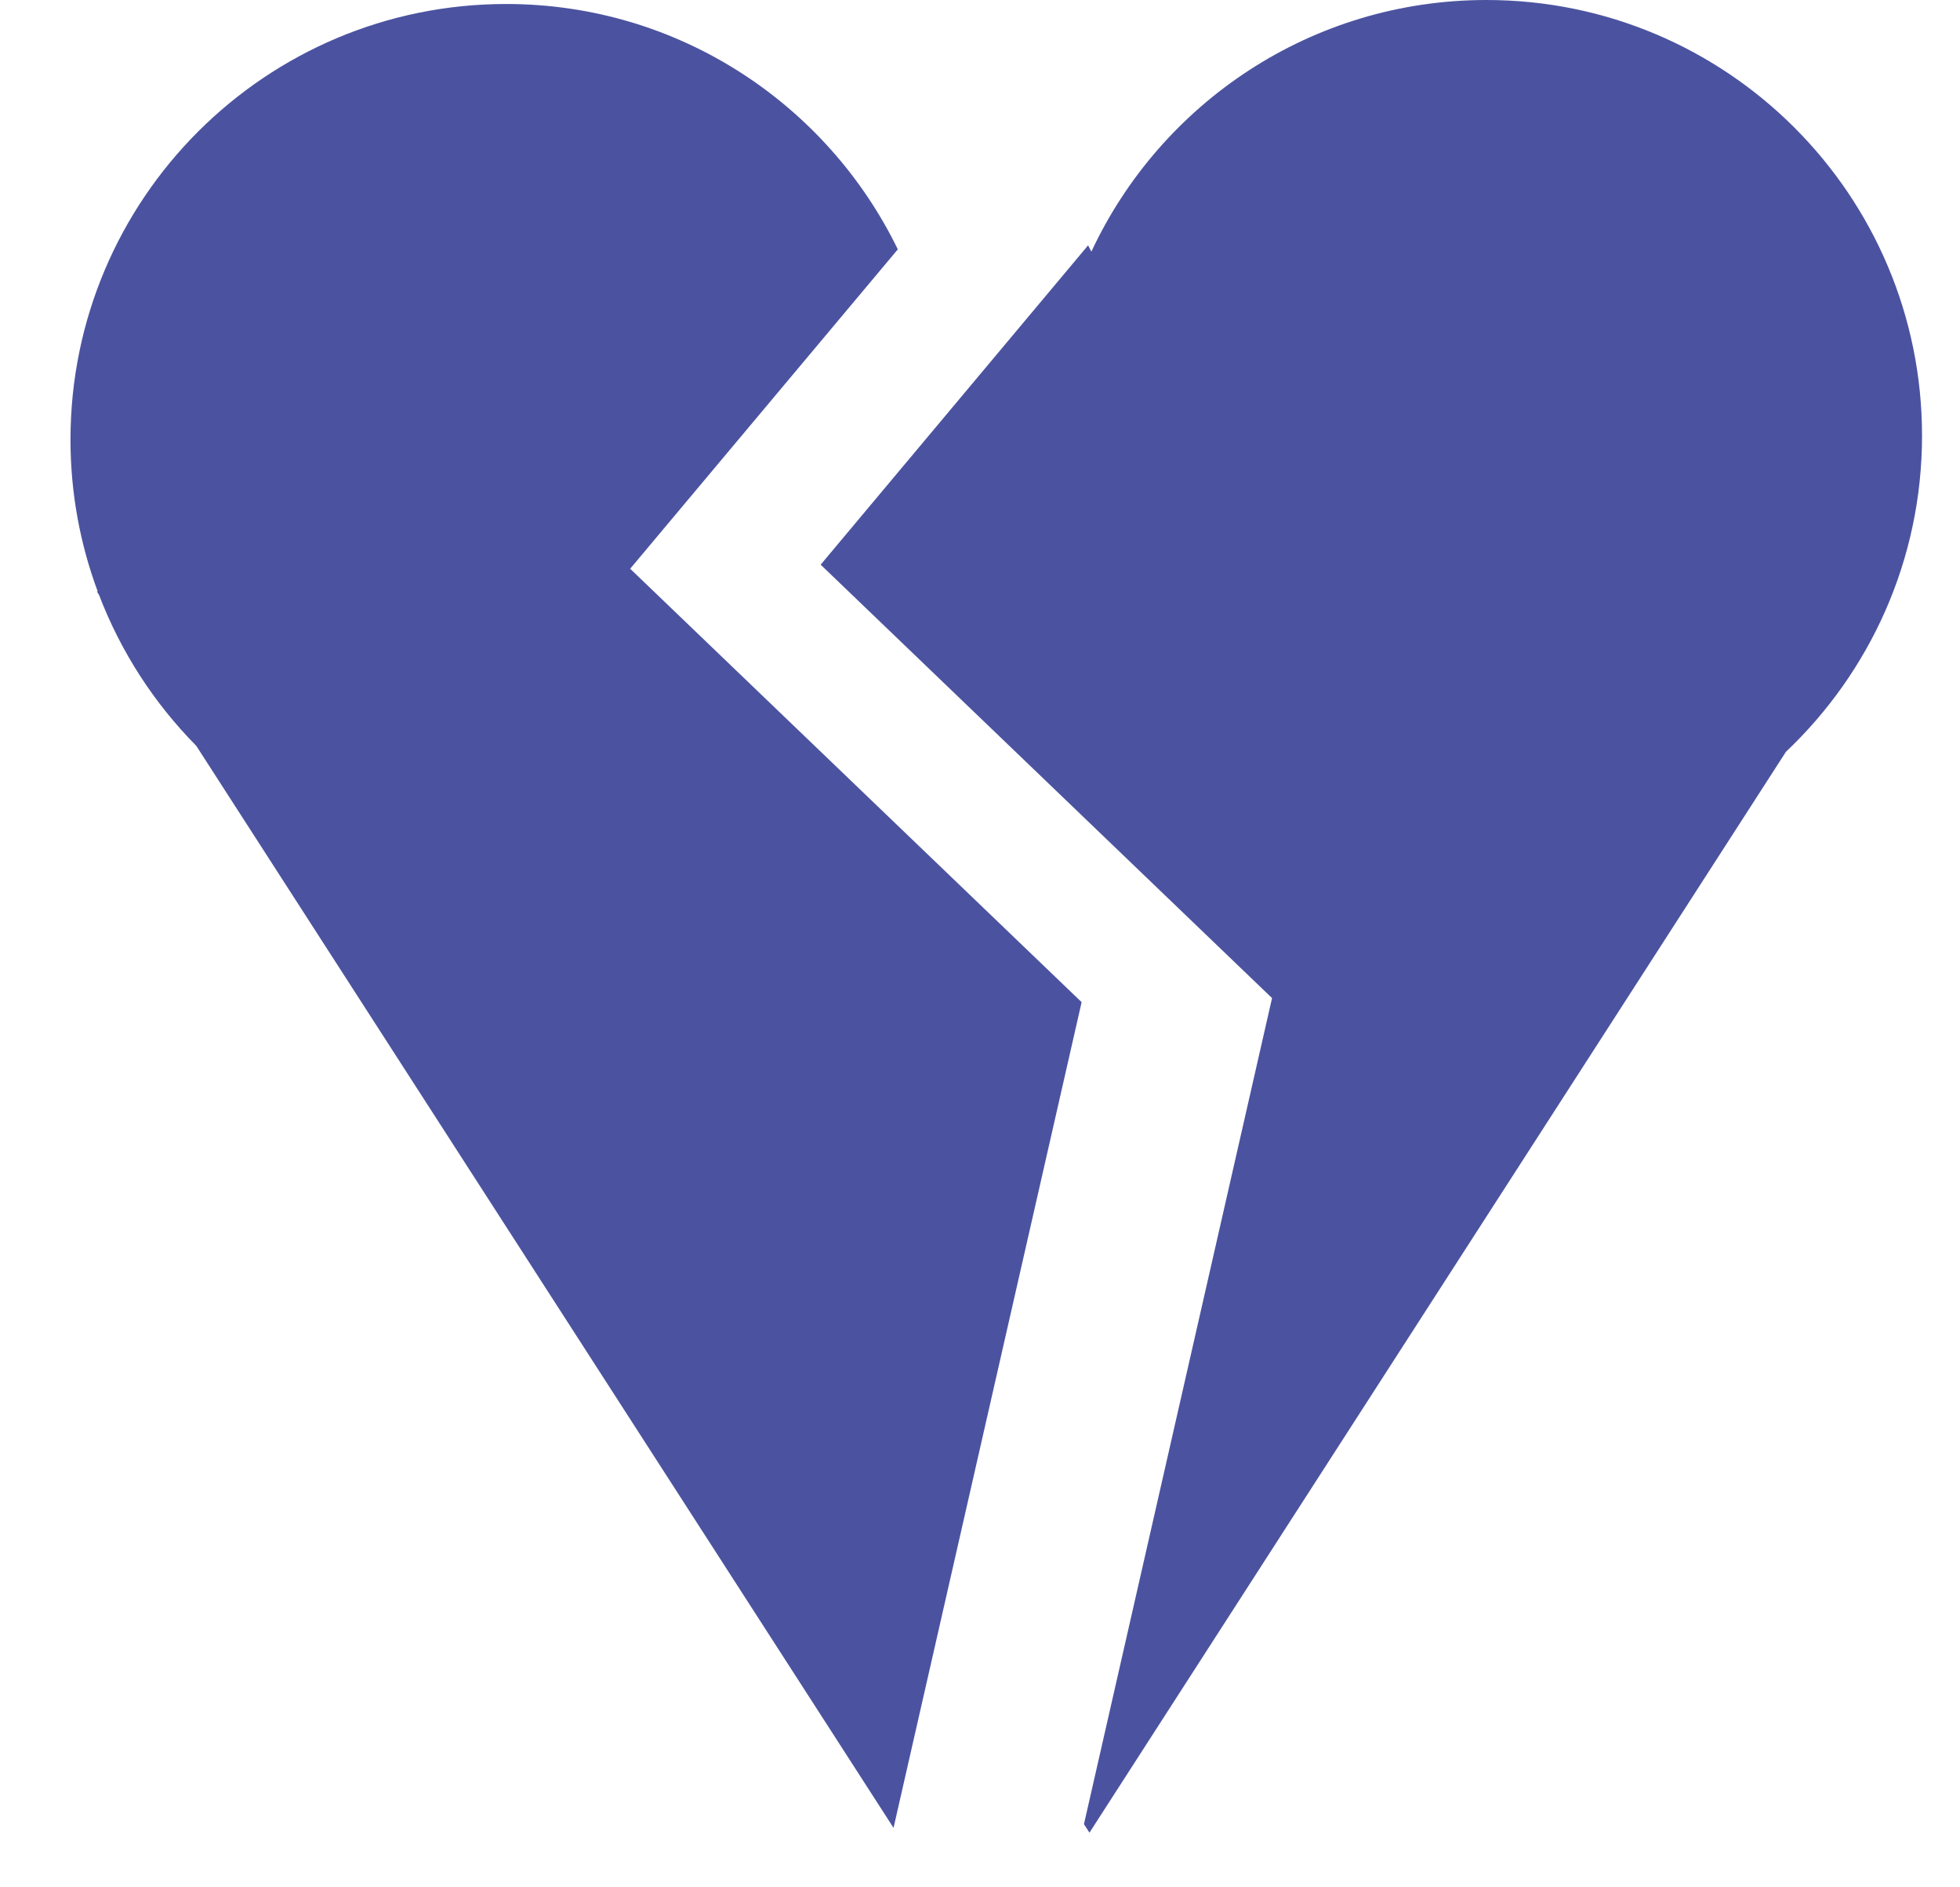
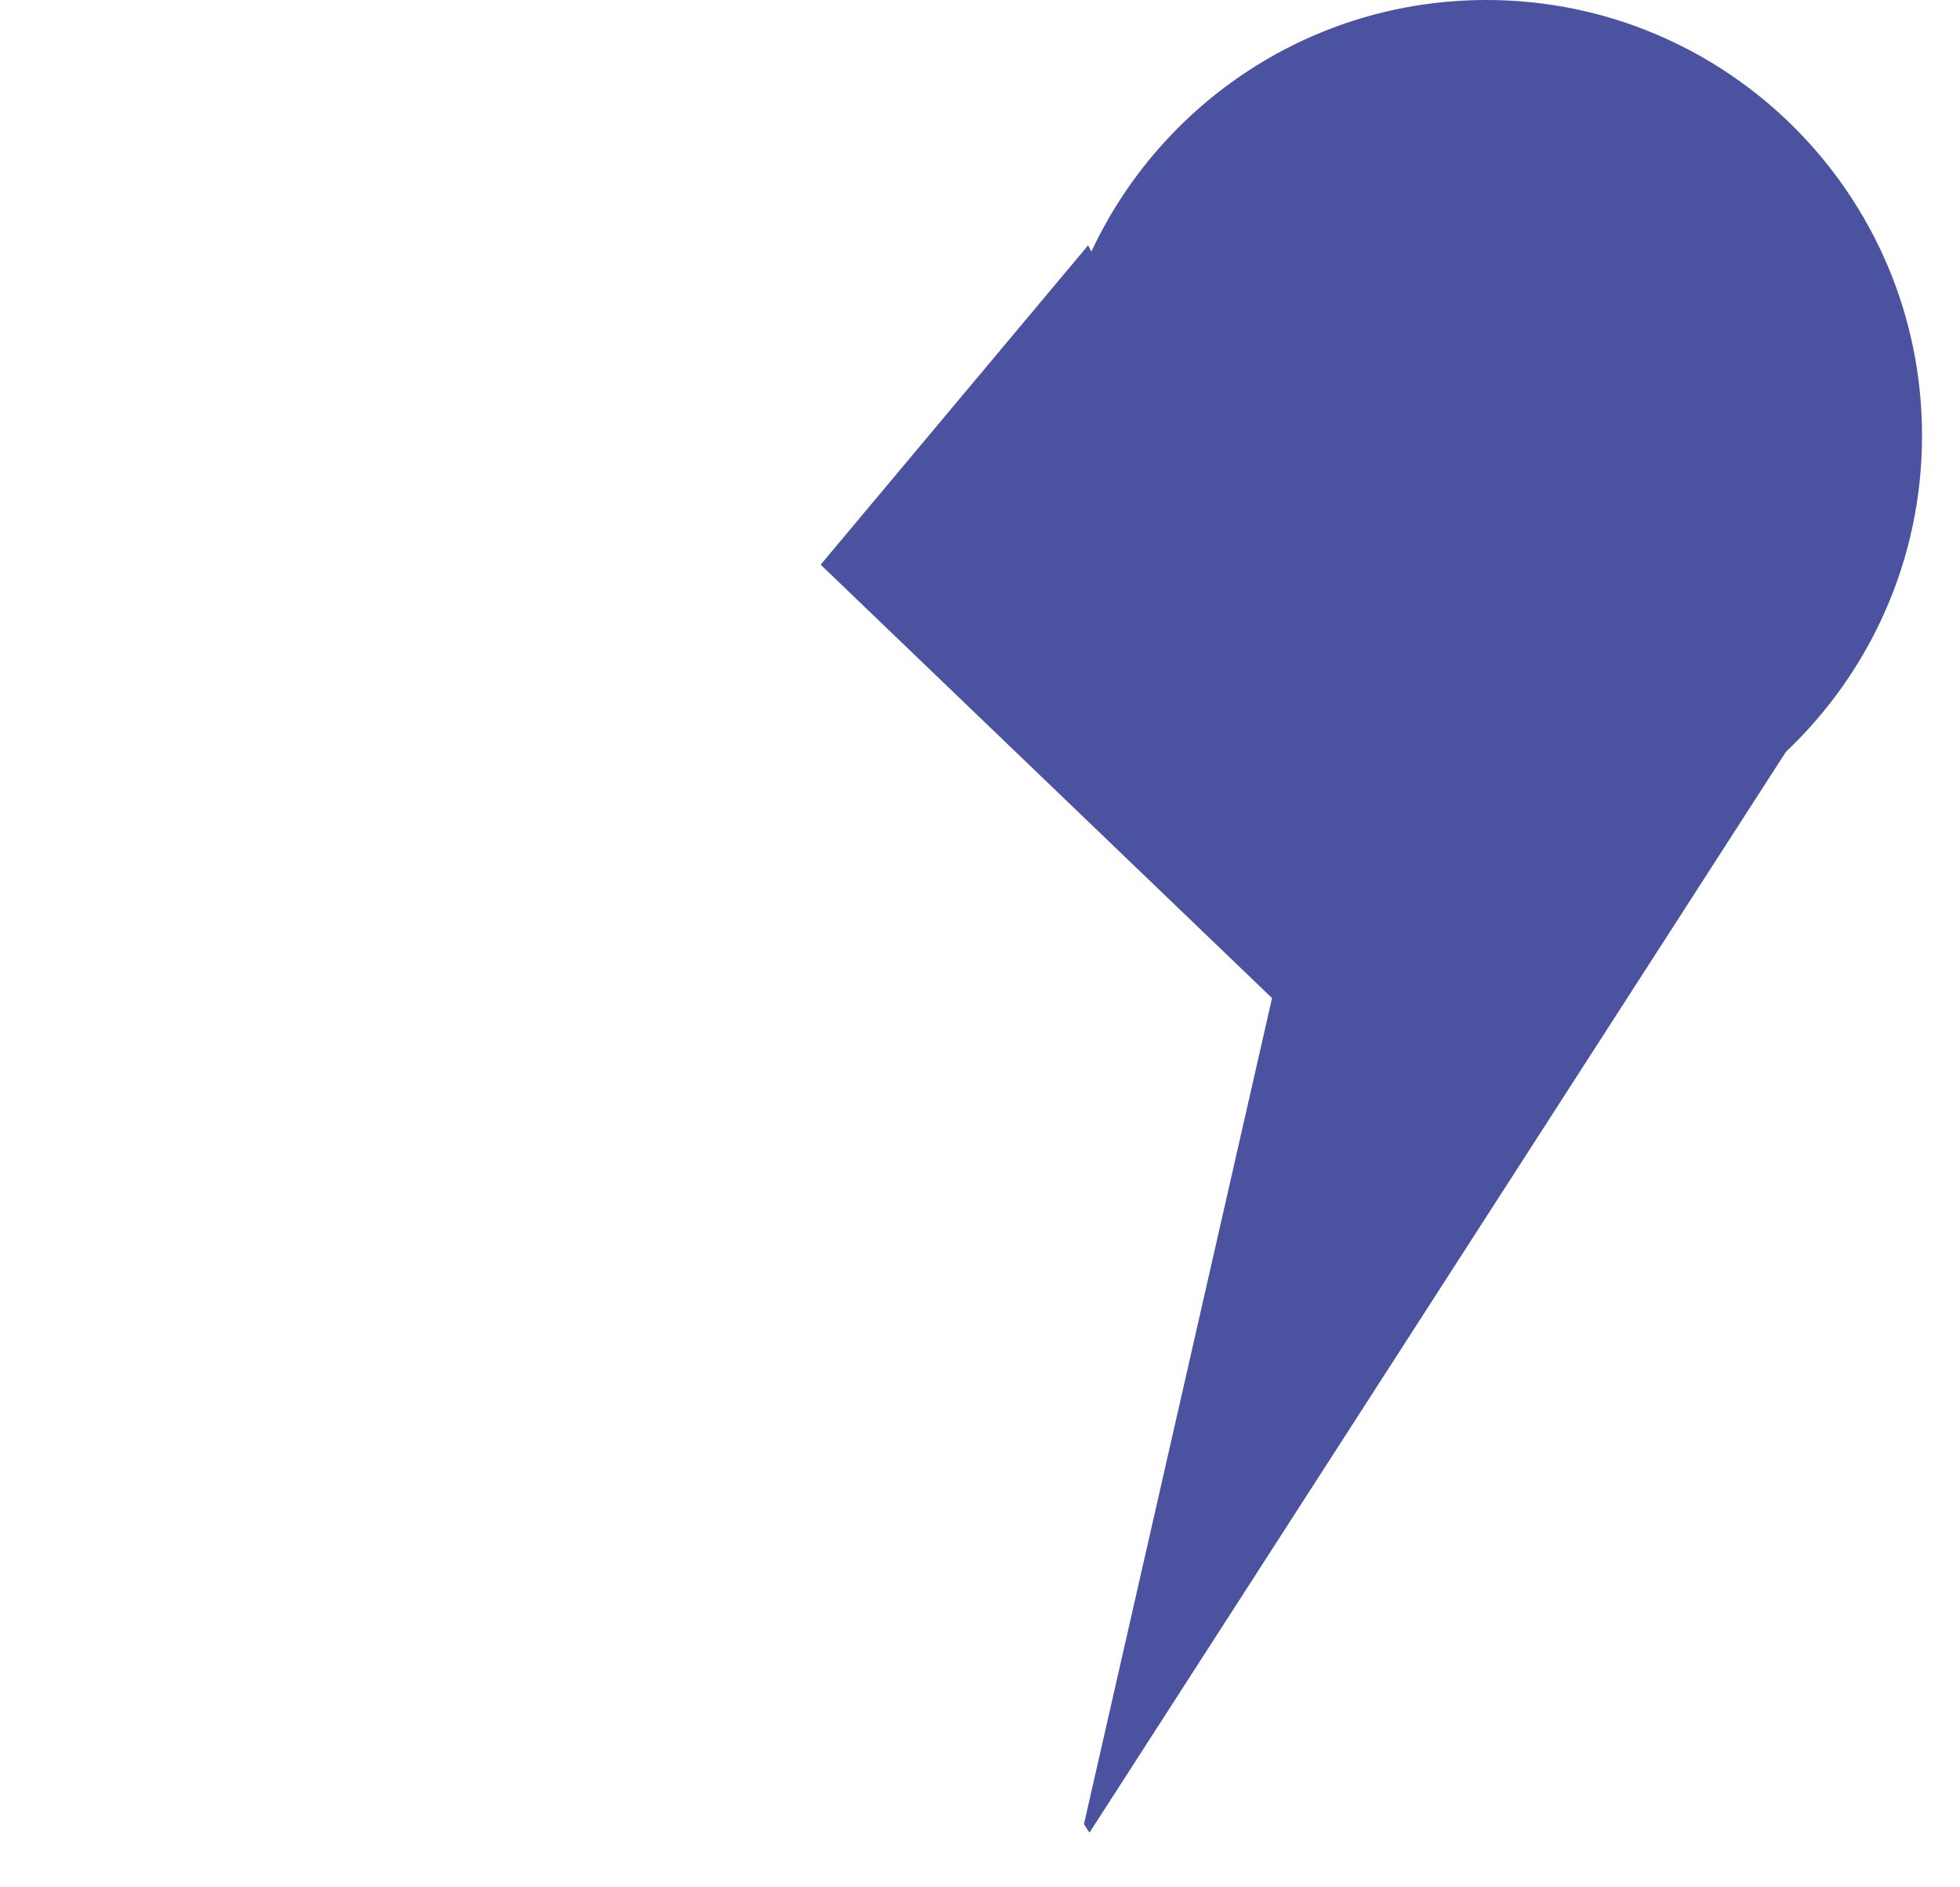
<svg xmlns="http://www.w3.org/2000/svg" width="27" height="26" viewBox="0 0 27 26" fill="none">
-   <path d="M6.973 0.055C9.346 0.055 11.394 1.435 12.368 3.435L8.681 7.835L14.9 13.806L12.309 25.181L2.704 10.275C2.124 9.688 1.664 8.981 1.364 8.195L1.334 8.148H1.346C1.104 7.497 0.971 6.792 0.971 6.057C0.971 2.742 3.658 0.055 6.973 0.055Z" fill="#4B53A0" />
  <path d="M20.476 0C23.79 0 26.477 2.687 26.477 6.002C26.477 7.717 25.756 9.264 24.602 10.357L15.008 25.247L14.932 25.13L17.523 13.75L11.305 7.779L14.989 3.38C15.004 3.409 15.02 3.437 15.034 3.467C15.99 1.419 18.067 0 20.476 0Z" fill="#4B53A0" />
</svg>